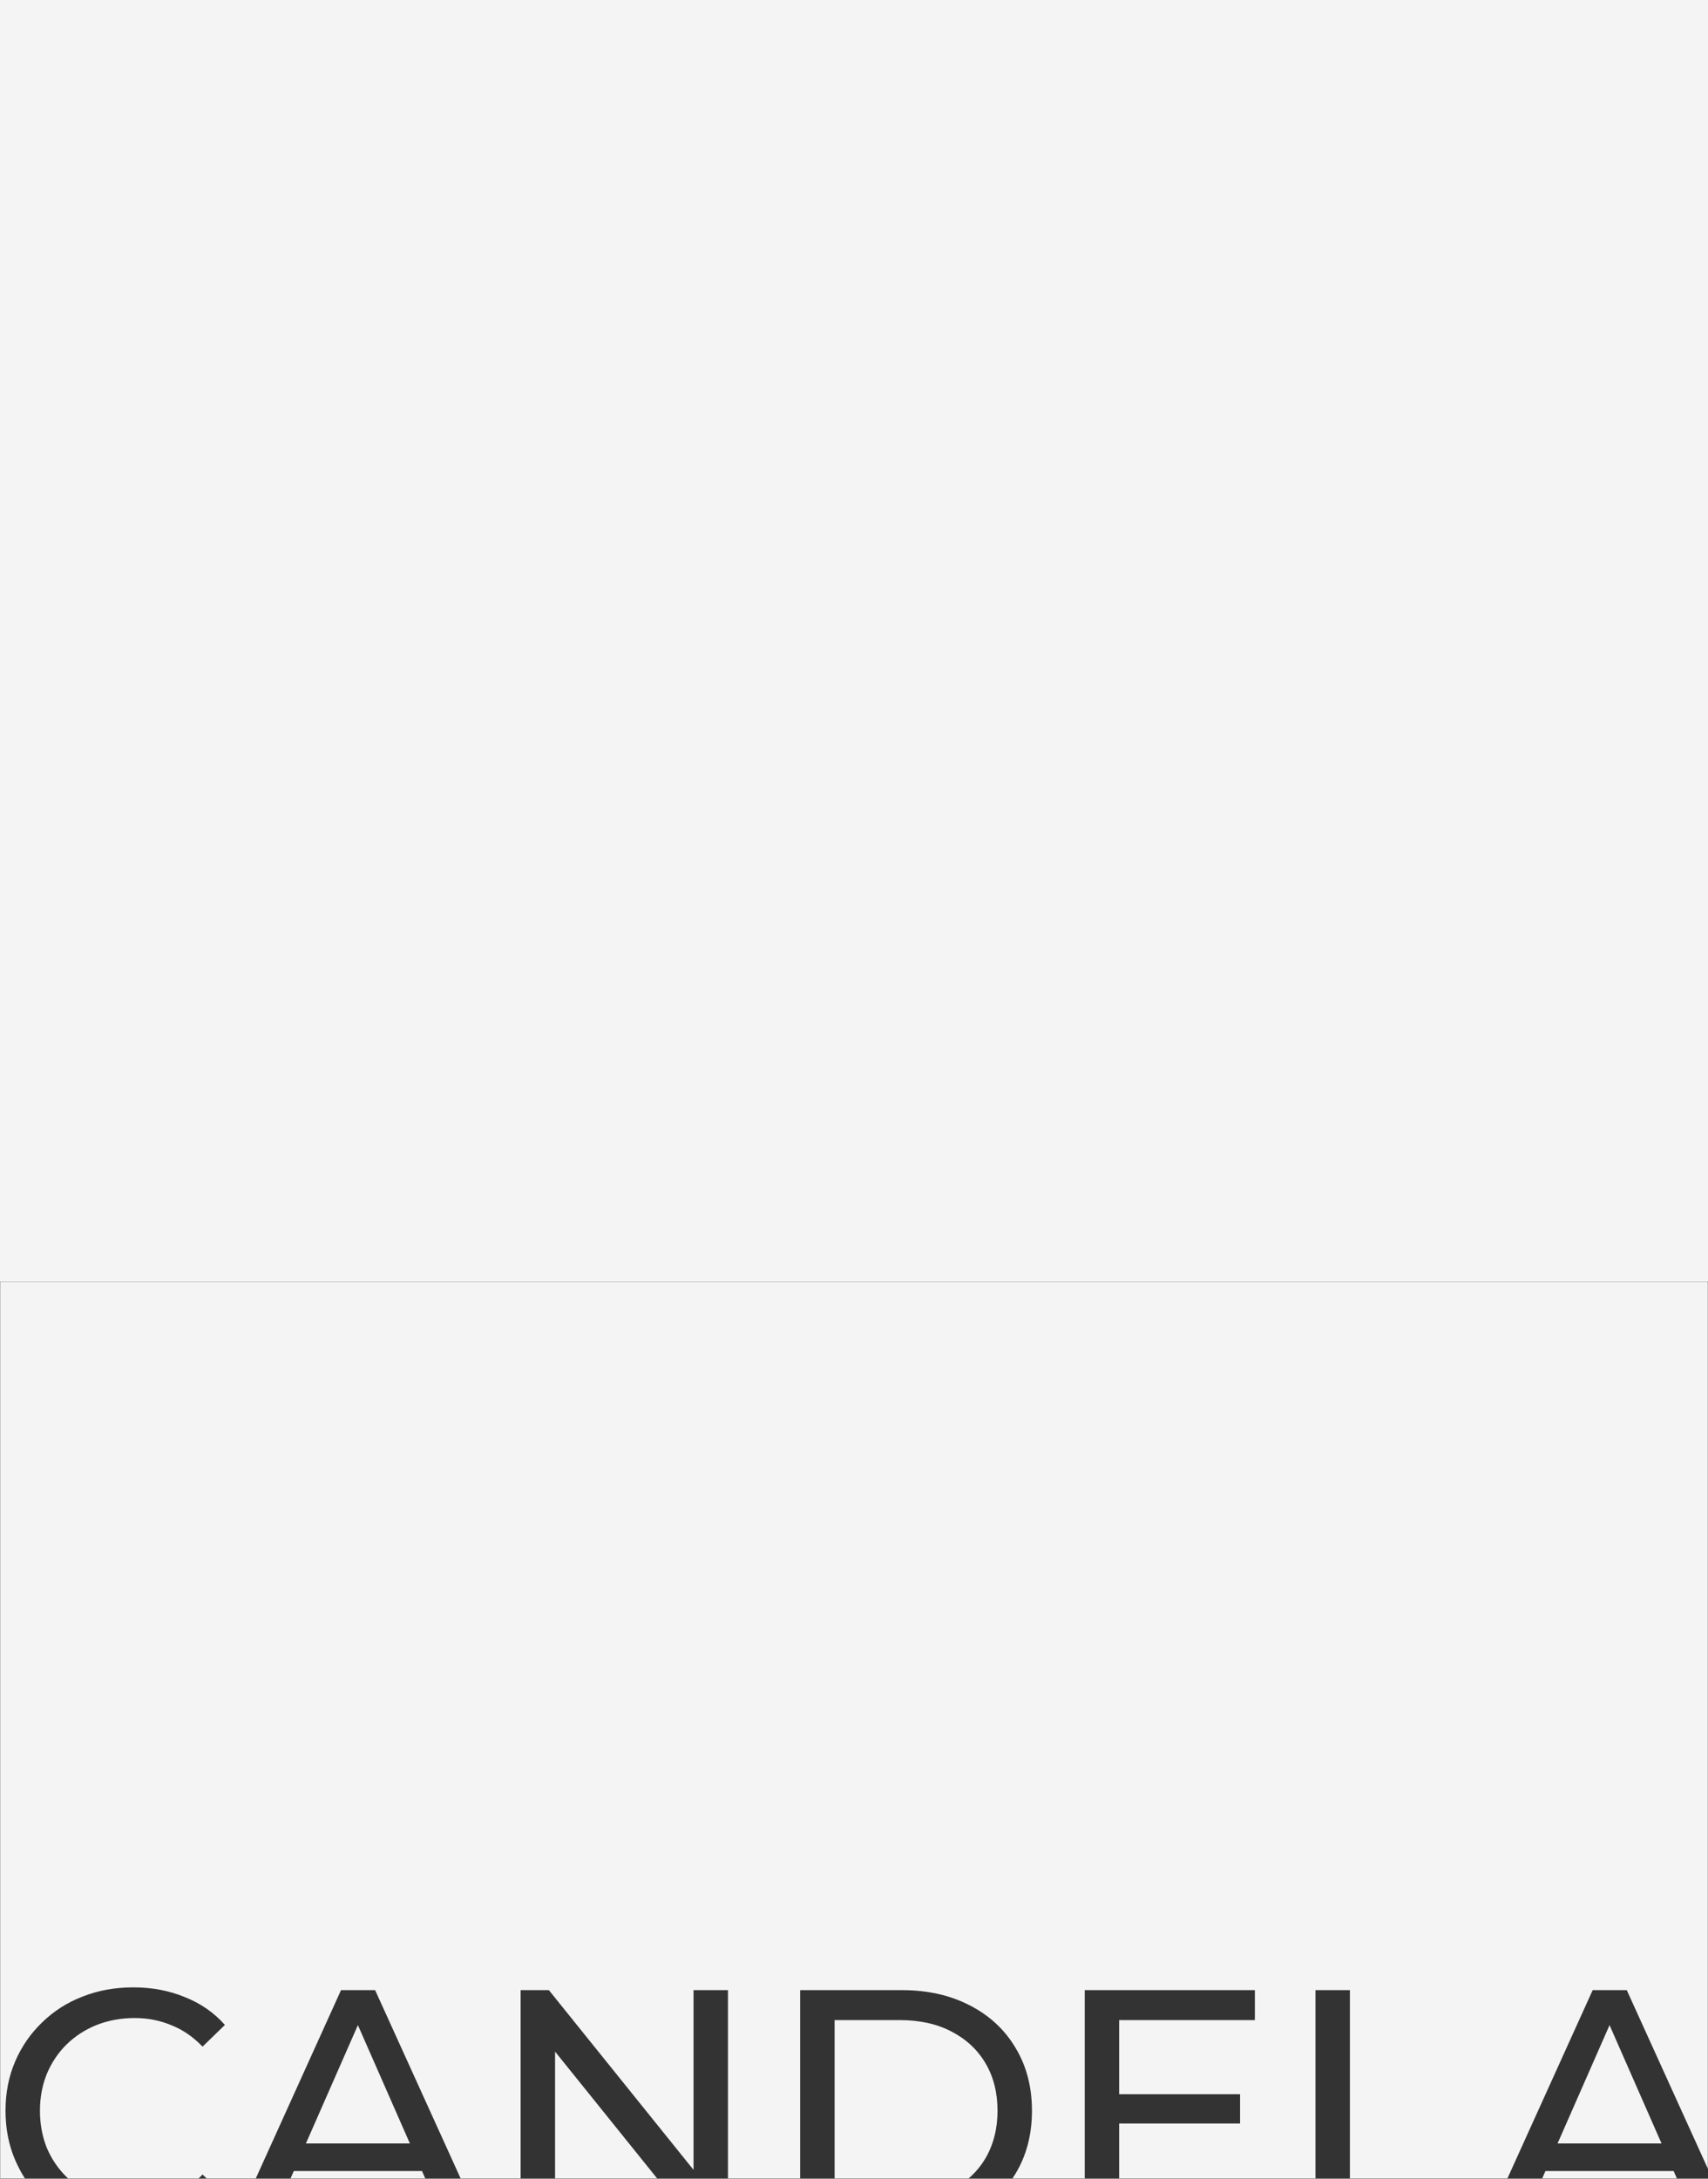
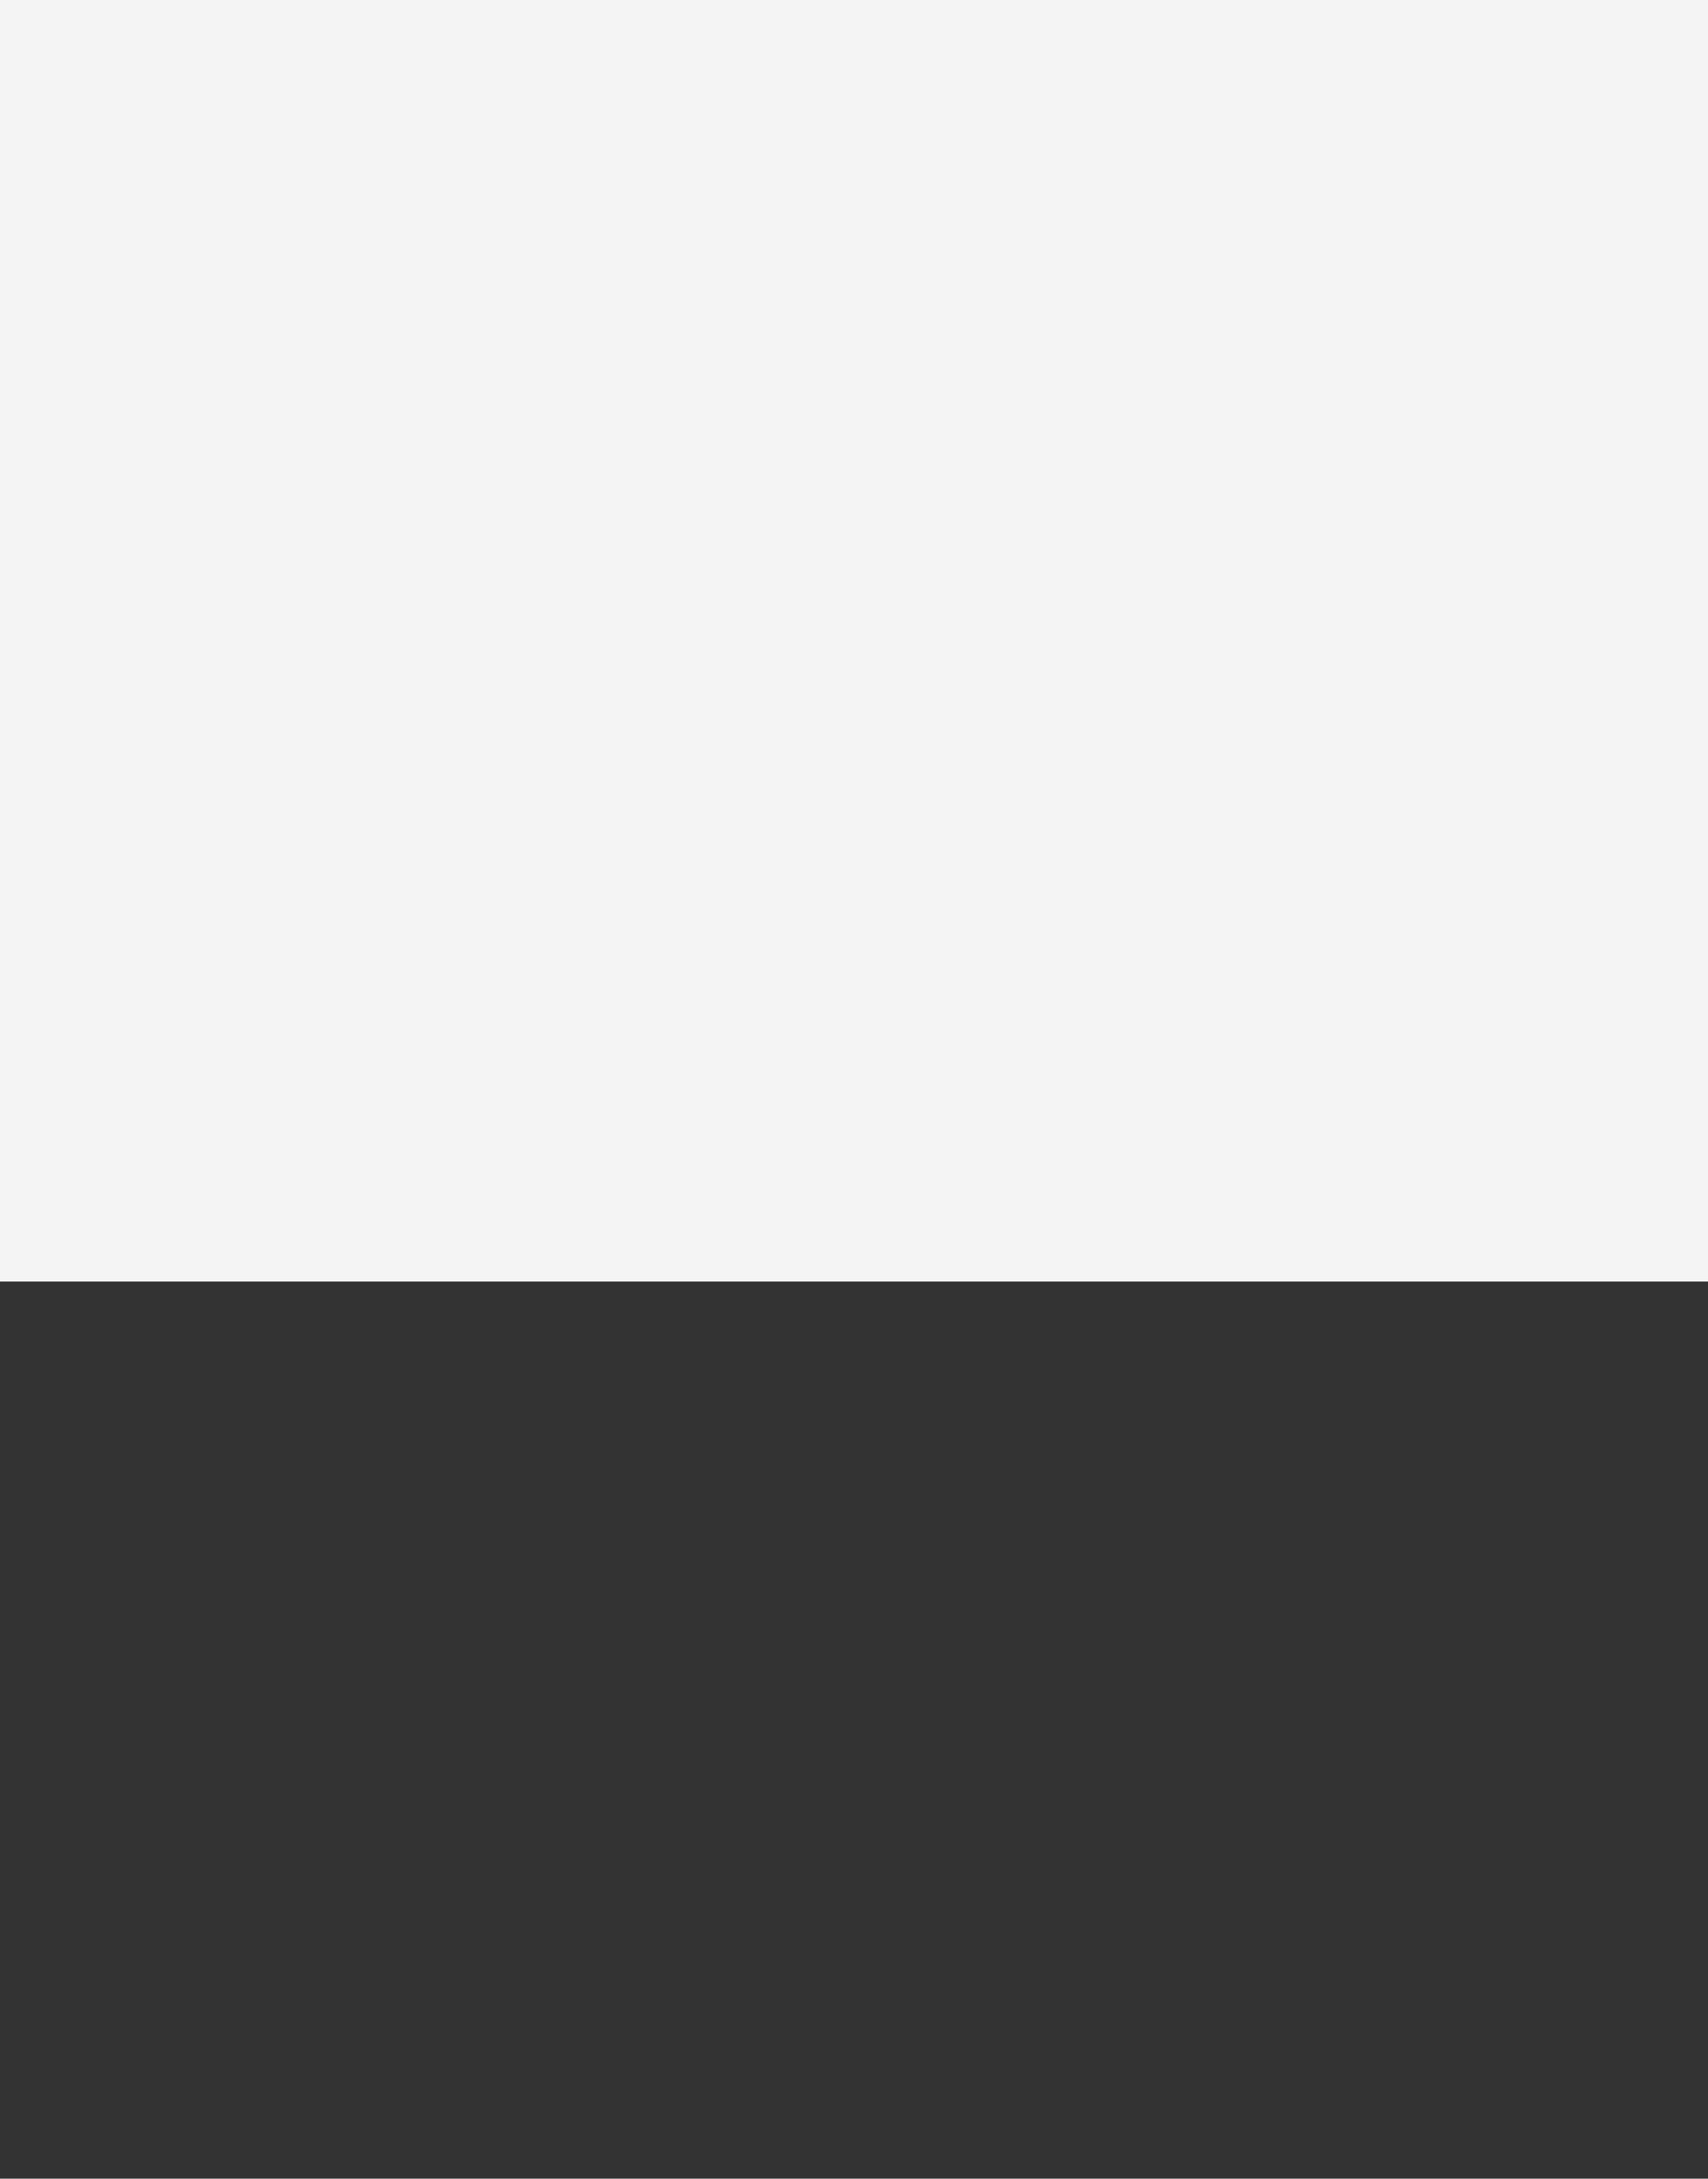
<svg xmlns="http://www.w3.org/2000/svg" width="1200" height="1530" viewBox="0 0 1200 1530" fill="none">
  <rect x="0" y="0" width="1200" height="1530" fill="#333333" stroke="none" />
  <mask id="mask0_4616_14" style="mask-type:luminance" maskUnits="userSpaceOnUse" x="0" y="900" width="1200" height="630">
-     <path d="M1200 900H0V1530H1200V900Z" fill="white" />
-   </mask>
+     </mask>
  <g mask="url(#mask0_4616_14)">
-     <path fill-rule="evenodd" clip-rule="evenodd" d="M1200 900H0V1530H17.595C14.951 1525.89 12.636 1521.52 10.648 1516.91C6.131 1506.42 3.872 1494.88 3.872 1482.3C3.872 1469.72 6.131 1458.18 10.648 1447.69C15.165 1437.21 21.457 1428.09 29.524 1420.35C37.59 1412.44 47.029 1406.39 57.838 1402.2C68.808 1397.84 80.747 1395.66 93.654 1395.66C106.722 1395.66 118.741 1397.92 129.712 1402.44C140.844 1406.8 150.282 1413.33 158.026 1422.04L142.296 1437.29C135.843 1430.51 128.583 1425.51 120.516 1422.28C112.449 1418.9 103.818 1417.2 94.622 1417.2C85.103 1417.2 76.23 1418.81 68.002 1422.04C59.935 1425.27 52.917 1429.79 46.948 1435.59C40.978 1441.4 36.3 1448.34 32.912 1456.41C29.685 1464.31 28.072 1472.94 28.072 1482.3C28.072 1491.66 29.685 1500.37 32.912 1508.44C36.3 1516.34 40.978 1523.2 46.948 1529.01C47.293 1529.34 47.641 1529.67 47.993 1530H139.413C140.391 1529.06 141.352 1528.09 142.296 1527.07L145.319 1530H179.635L239.593 1397.6H263.551L323.699 1530H365.777V1397.6H385.621L487.261 1523.83V1397.6H511.461V1530H562.166V1397.6H633.556C651.625 1397.6 667.517 1401.15 681.23 1408.25C695.105 1415.35 705.833 1425.27 713.416 1438.01C721.16 1450.76 725.032 1465.52 725.032 1482.3C725.032 1499.08 721.16 1513.84 713.416 1526.59C712.725 1527.75 712.008 1528.88 711.265 1530H762.099V1397.6H881.647V1418.65H786.299V1470.68H871.241V1491.25H786.299V1530H924.221V1397.6H948.421V1530H1059.01L1118.97 1397.6H1142.93L1200 1523.23V900ZM1178.21 1530L1175.86 1524.65H1085.79L1083.44 1530H1178.21ZM1094.3 1505.29H1167.36L1130.83 1422.17L1094.3 1505.29ZM680.343 1530C685.118 1525.92 689.124 1521.15 692.362 1515.7C698.009 1506.02 700.832 1494.88 700.832 1482.3C700.832 1469.55 698.009 1458.42 692.362 1448.9C686.715 1439.38 678.729 1431.96 668.404 1426.64C658.24 1421.32 646.14 1418.65 632.104 1418.65H586.366V1530H680.343ZM461.824 1530H389.977V1440.77L461.824 1530ZM298.838 1530L296.487 1524.65H206.415L204.064 1530H298.838ZM214.923 1505.29H287.979L251.451 1422.17L214.923 1505.29Z" fill="#F4F4F4" />
-   </g>
+     </g>
  <rect width="1200" height="900" fill="#F4F4F4" />
</svg>